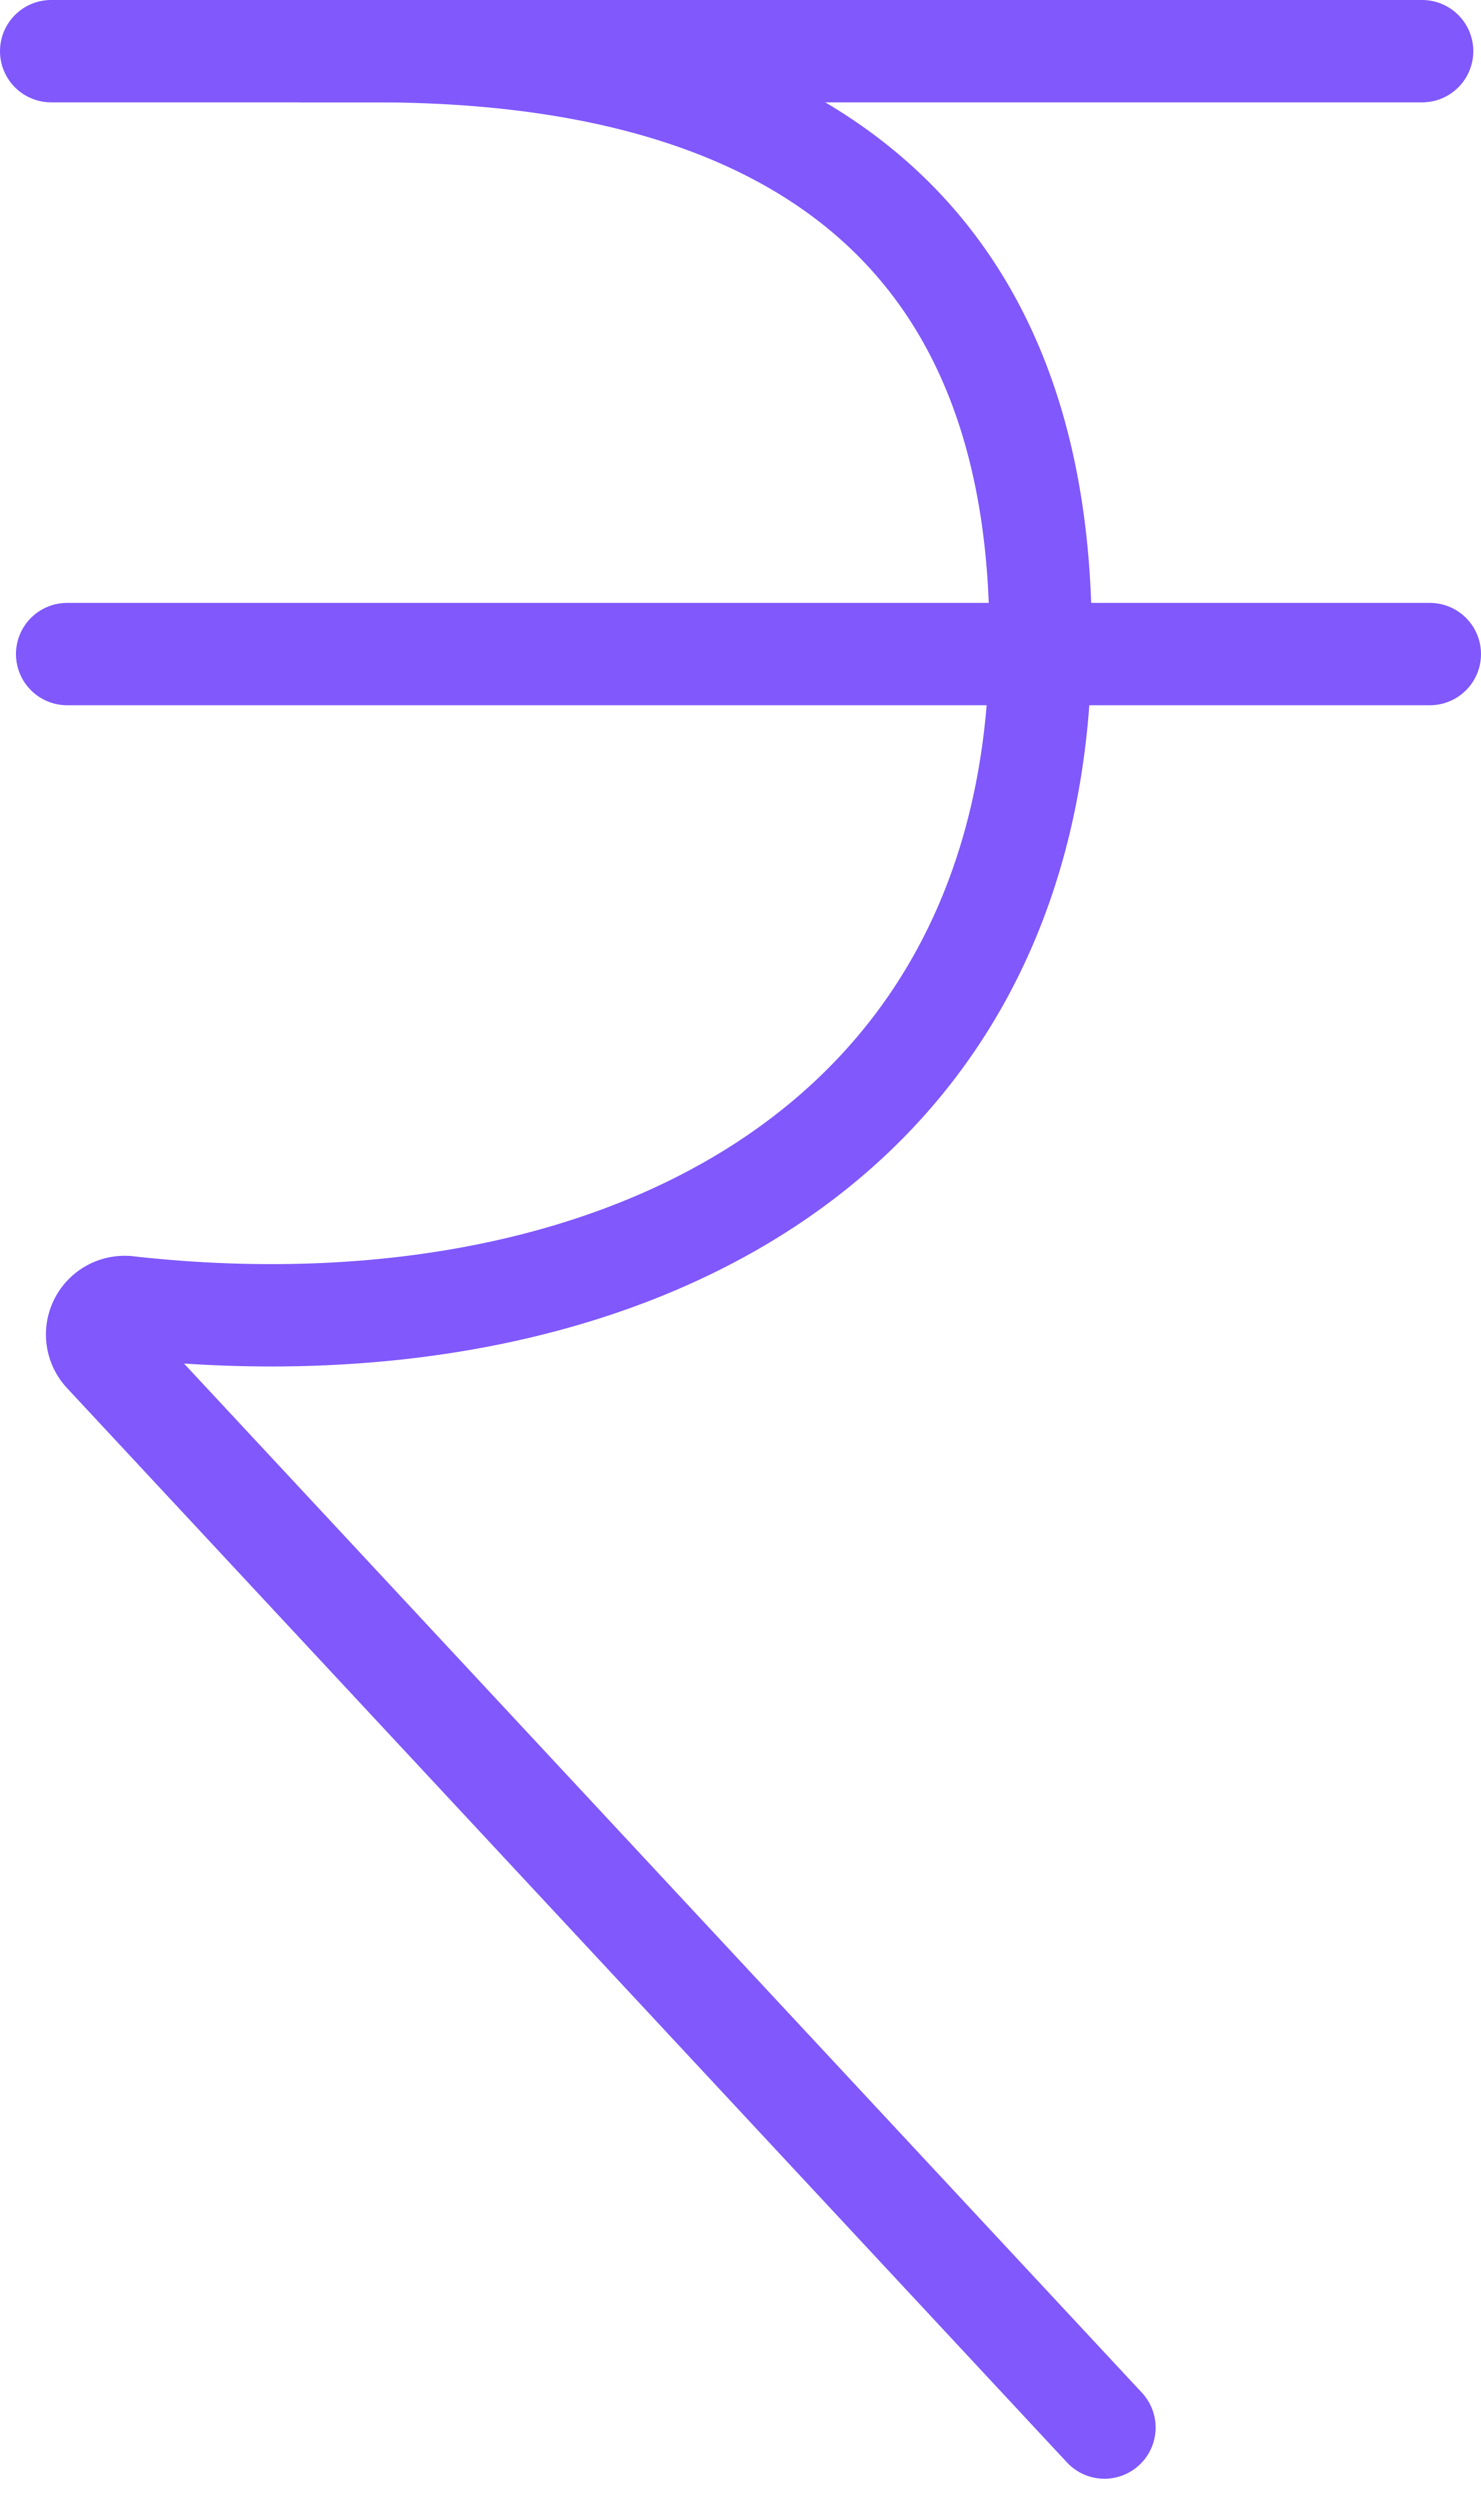
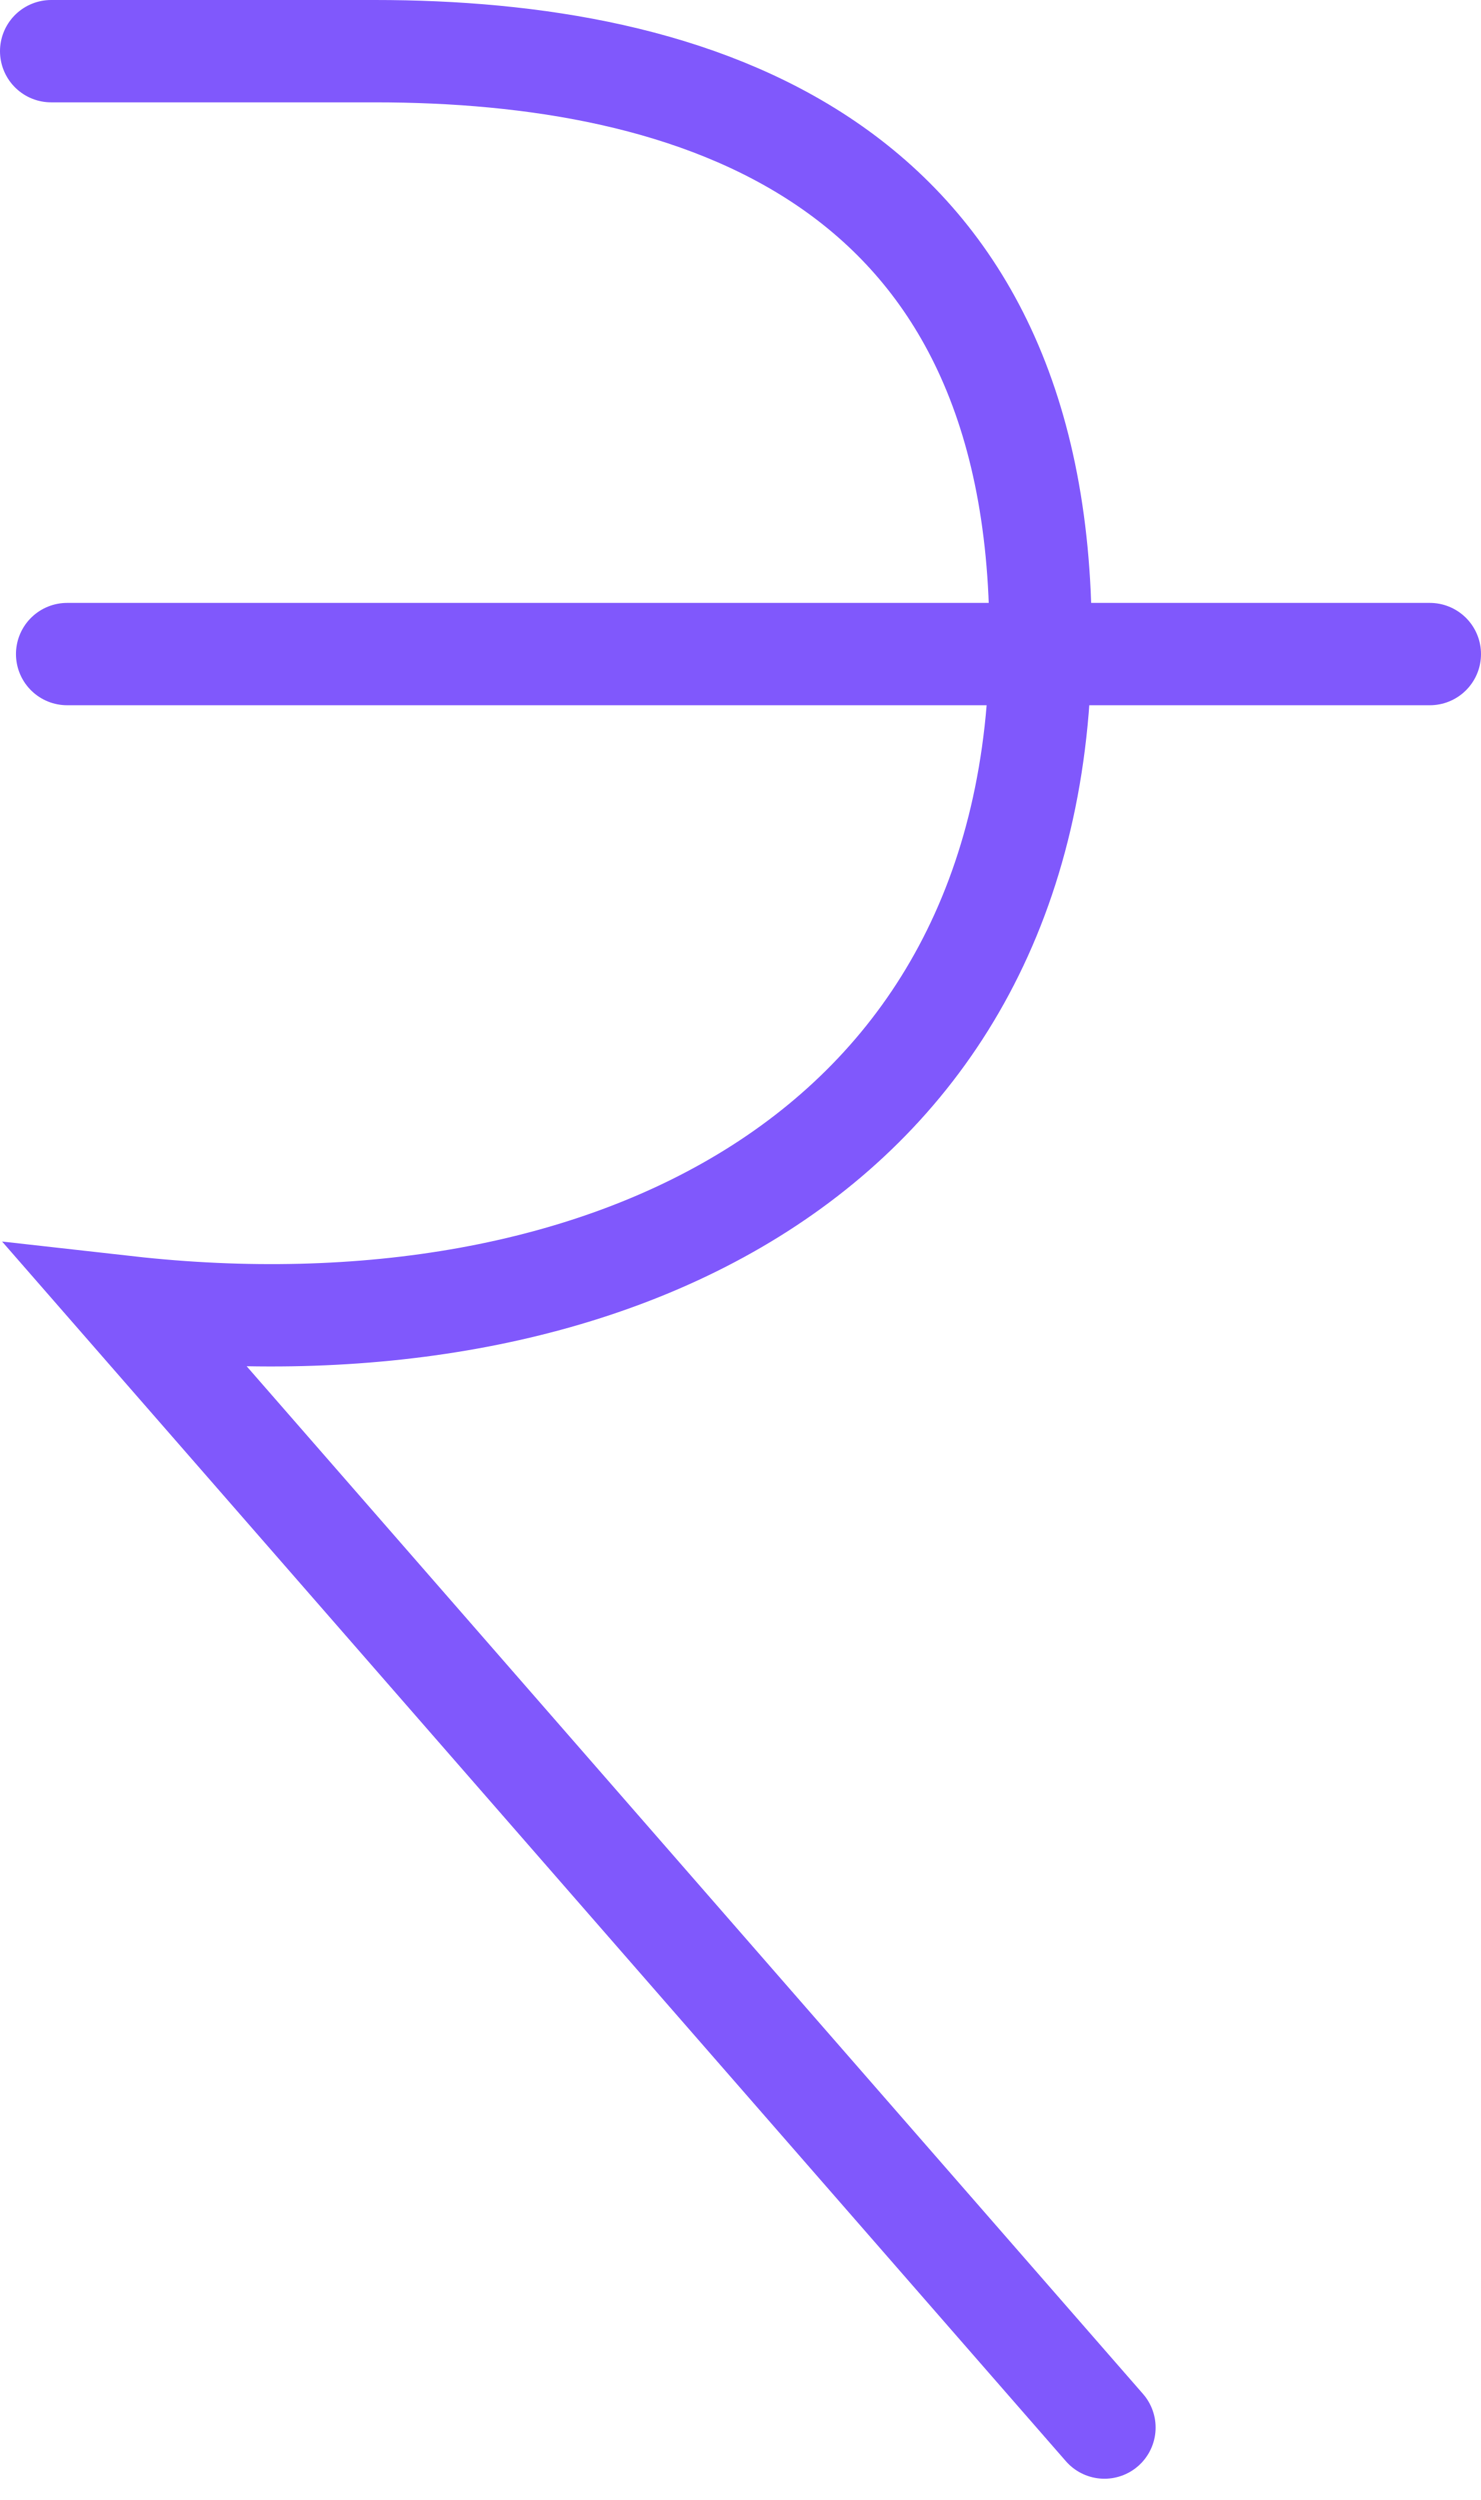
<svg xmlns="http://www.w3.org/2000/svg" width="36.175" height="61.061" viewBox="0 0 36.175 61.061">
  <g id="rupee-svgrepo-com" transform="translate(-18.23 -9.17)">
-     <path id="Path_17694" data-name="Path 17694" d="M19.48,10.42h7.908c7.733,0,16.259,2.555,16.259,14.323,0,12.763-10.826,17.644-22.311,16.353a.672.672,0,0,0-.551,1.13L45.207,68.464" fill="none" stroke="#8058fc" stroke-linecap="round" stroke-width="2.5" />
-     <line id="Line_204" data-name="Line 204" x1="27.314" transform="translate(25.653 10.42)" fill="none" stroke="#8058fc" stroke-linecap="round" stroke-width="2.5" />
+     <path id="Path_17694" data-name="Path 17694" d="M19.48,10.42h7.908c7.733,0,16.259,2.555,16.259,14.323,0,12.763-10.826,17.644-22.311,16.353L45.207,68.464" fill="none" stroke="#8058fc" stroke-linecap="round" stroke-width="2.5" />
    <line id="Line_205" data-name="Line 205" x2="33.285" transform="translate(19.87 25.146)" fill="none" stroke="#8058fc" stroke-linecap="round" stroke-width="2.5" />
  </g>
</svg>